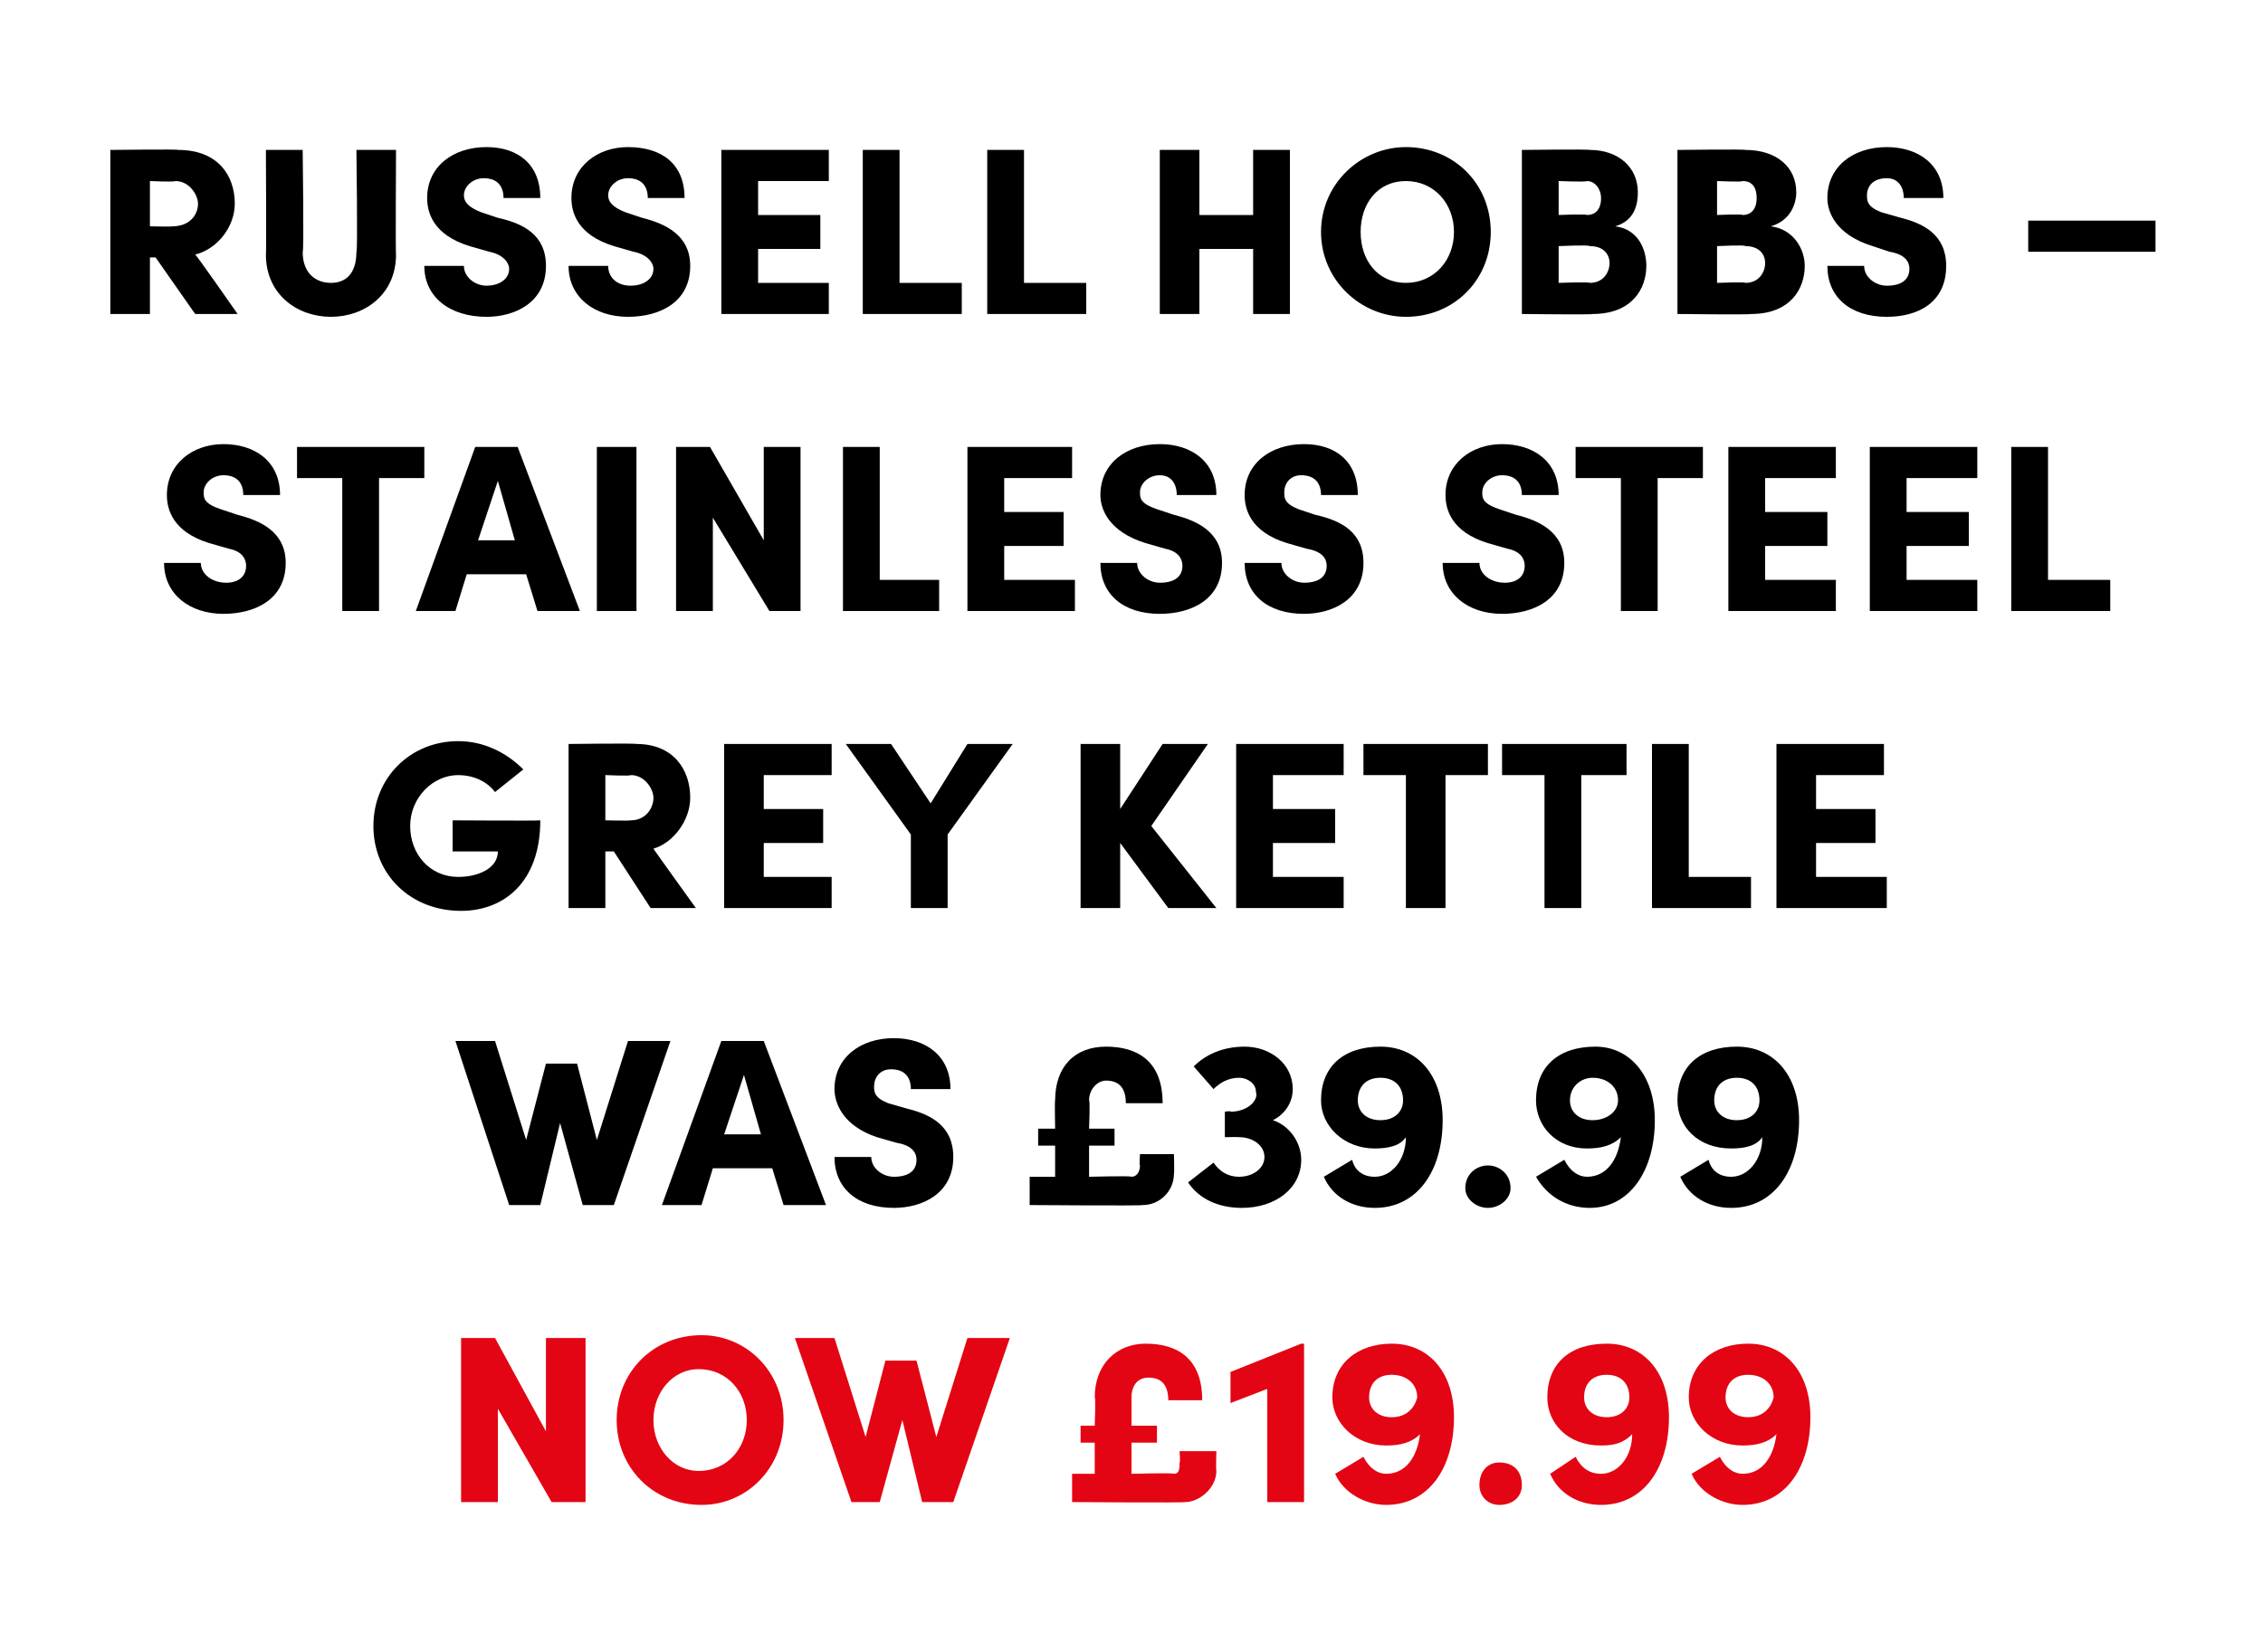
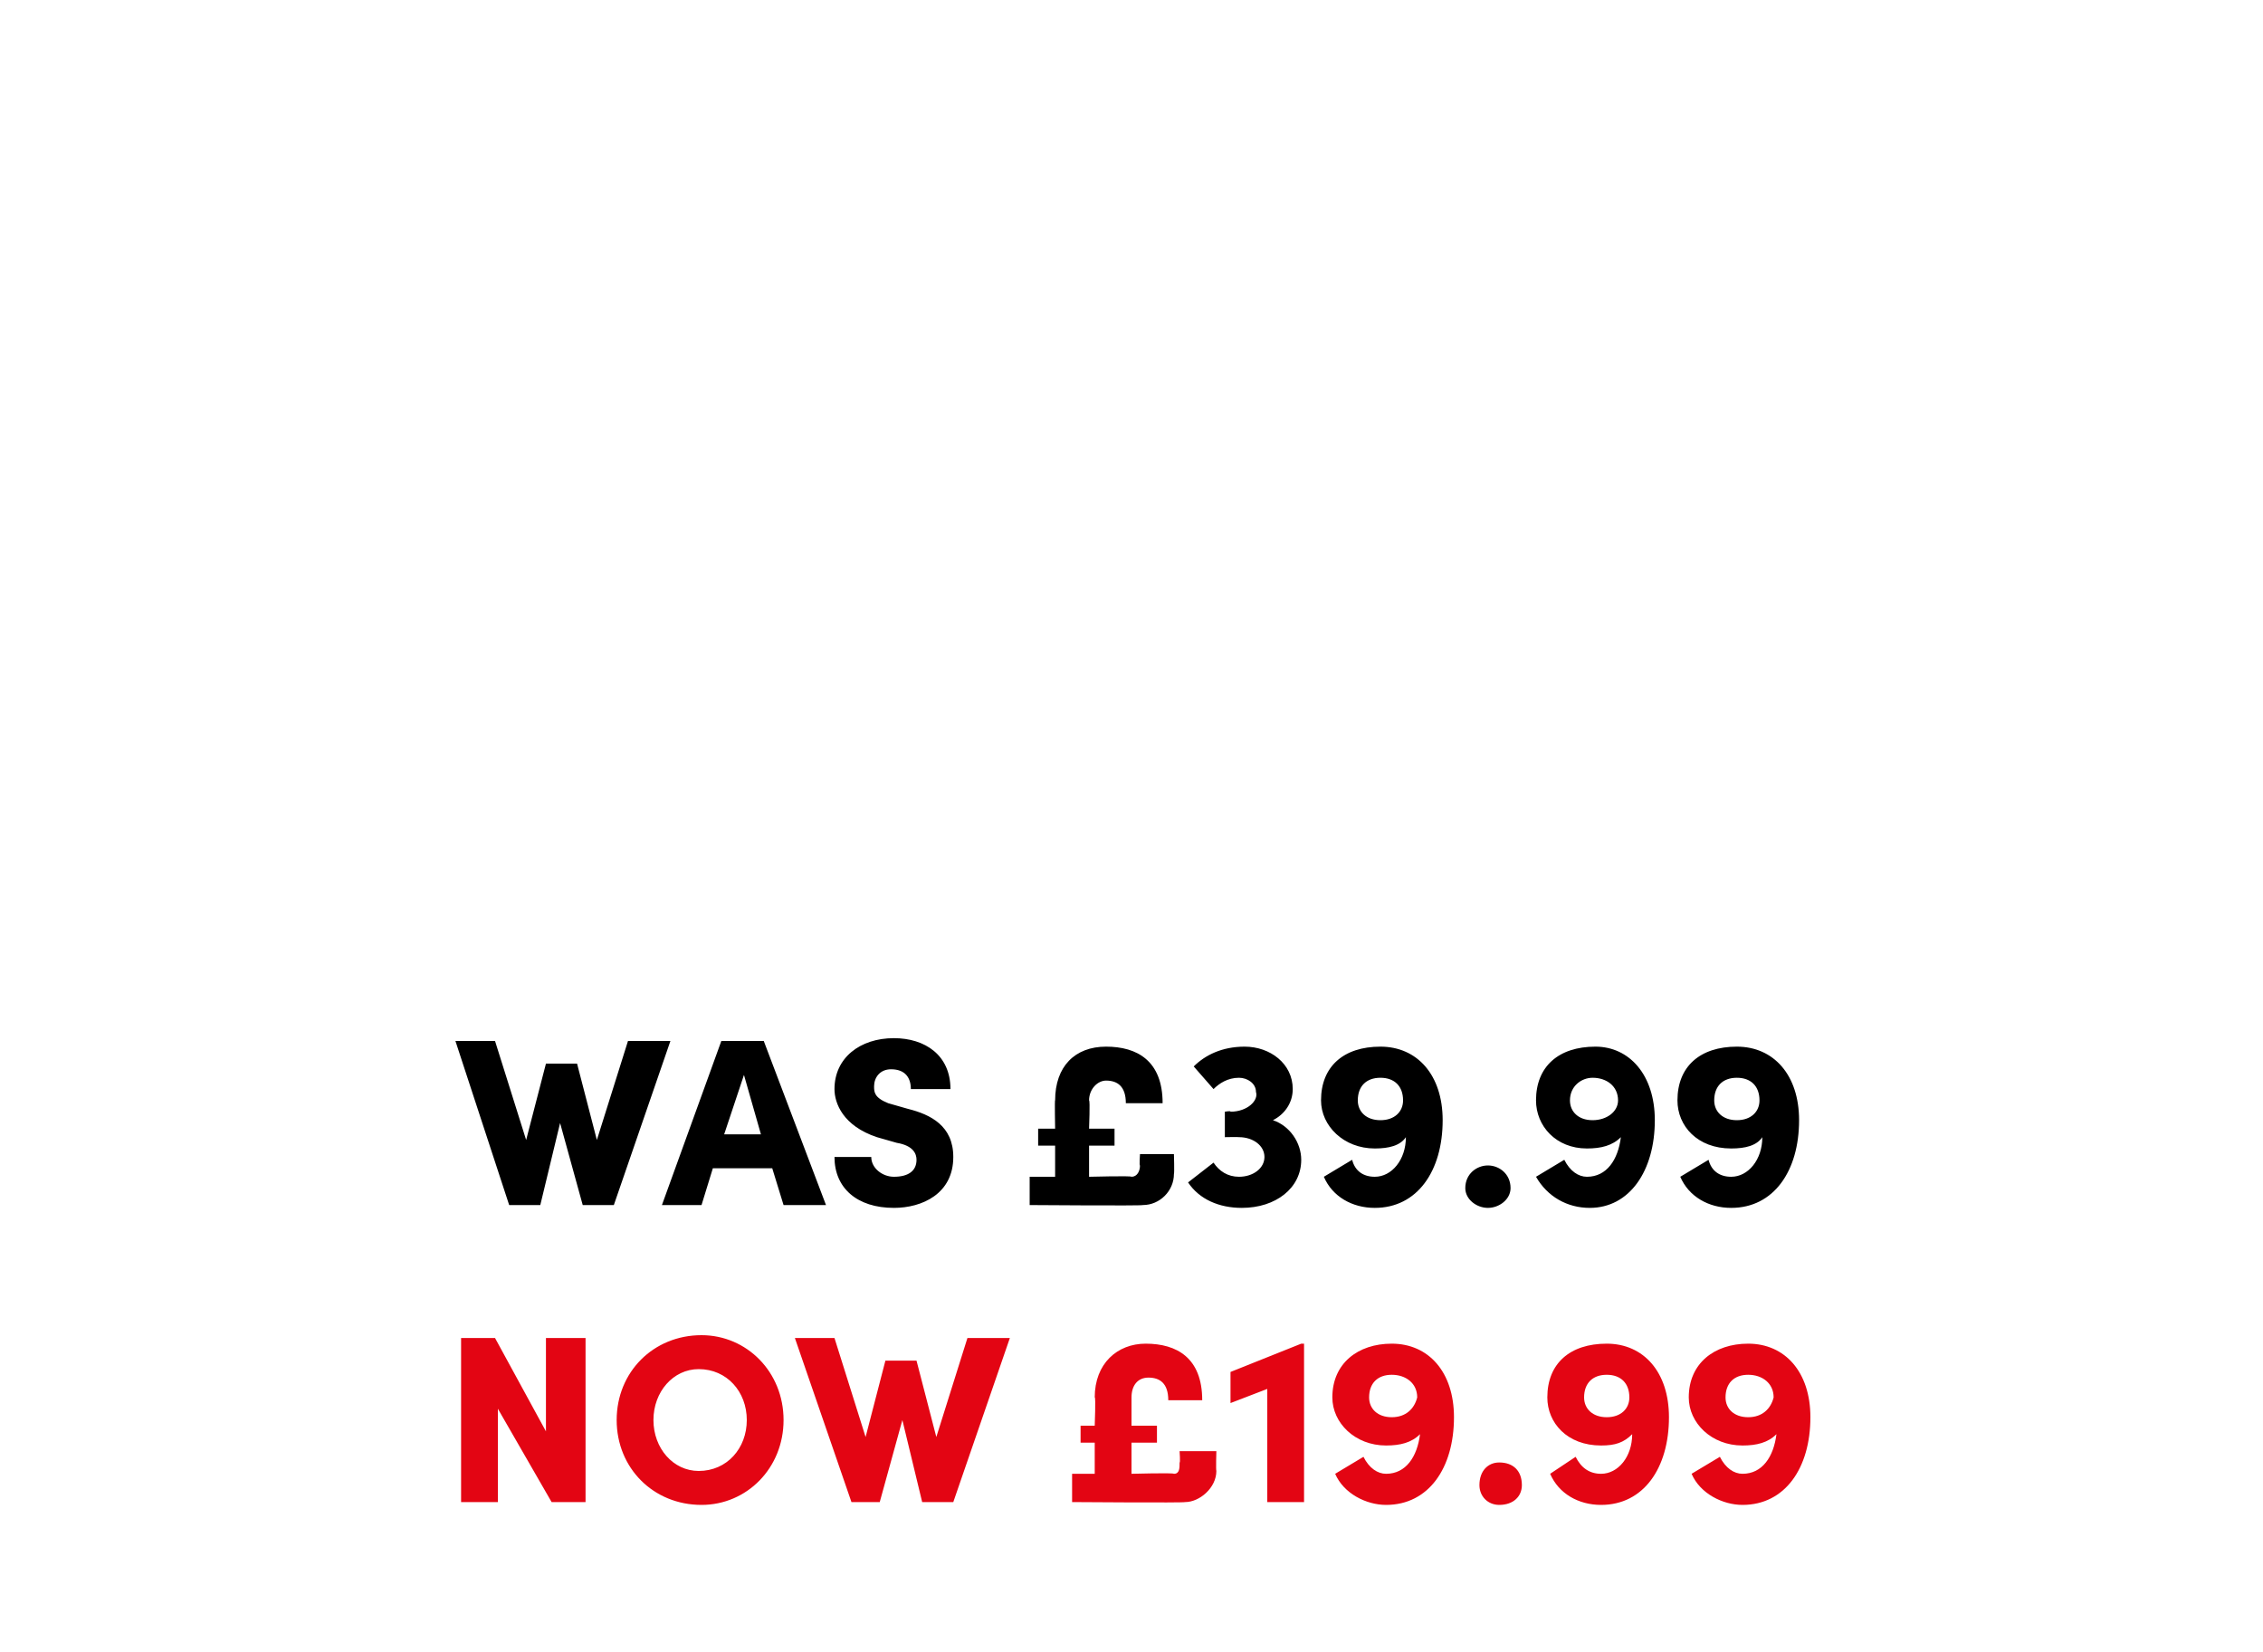
<svg xmlns="http://www.w3.org/2000/svg" version="1.1" width="80px" height="58.4px" viewBox="0 -5 80 58.4" style="top:-5px">
  <desc>Russell Hobbs – Stainless Steel Grey Kettle was £39.99 now £19.99</desc>
  <defs />
  <g id="Polygon32183">
    <path d="M 19.3 42.3 L 20.7 42.3 L 20.7 48.1 L 19.5 48.1 L 17.6 44.8 L 17.6 48.1 L 16.3 48.1 L 16.3 42.3 L 17.5 42.3 L 19.3 45.6 L 19.3 42.3 Z M 21.8 45.2 C 21.8 43.5 23.1 42.2 24.8 42.2 C 26.4 42.2 27.7 43.5 27.7 45.2 C 27.7 46.9 26.4 48.2 24.8 48.2 C 23.1 48.2 21.8 46.9 21.8 45.2 Z M 26.4 45.2 C 26.4 44.2 25.7 43.4 24.7 43.4 C 23.8 43.4 23.1 44.2 23.1 45.2 C 23.1 46.2 23.8 47 24.7 47 C 25.7 47 26.4 46.2 26.4 45.2 Z M 34.2 42.3 L 35.7 42.3 L 33.7 48.1 L 32.6 48.1 L 31.9 45.2 L 31.1 48.1 L 30.1 48.1 L 28.1 42.3 L 29.5 42.3 L 30.6 45.8 L 31.3 43.1 L 32.4 43.1 L 33.1 45.8 L 34.2 42.3 Z M 41.7 46.3 L 43 46.3 C 43 46.3 42.98 46.97 43 47 C 43 47.6 42.4 48.1 41.9 48.1 C 41.85 48.13 37.9 48.1 37.9 48.1 L 37.9 47.1 L 38.7 47.1 L 38.7 46 L 38.2 46 L 38.2 45.4 L 38.7 45.4 C 38.7 45.4 38.74 44.36 38.7 44.4 C 38.7 43.2 39.5 42.5 40.5 42.5 C 41.6 42.5 42.5 43 42.5 44.5 C 42.5 44.5 41.3 44.5 41.3 44.5 C 41.3 43.9 41 43.7 40.6 43.7 C 40.2 43.7 40 44 40 44.4 C 40 44.39 40 45.4 40 45.4 L 40.9 45.4 L 40.9 46 L 40 46 L 40 47.1 C 40 47.1 41.49 47.06 41.5 47.1 C 41.7 47.1 41.7 46.9 41.7 46.7 C 41.73 46.72 41.7 46.3 41.7 46.3 Z M 46 42.5 L 46.1 42.5 L 46.1 48.1 L 44.8 48.1 L 44.8 44.1 L 43.5 44.6 L 43.5 43.5 L 46 42.5 Z M 51.4 45.1 C 51.4 46.9 50.5 48.2 49 48.2 C 48.3 48.2 47.5 47.8 47.2 47.1 C 47.2 47.1 48.2 46.5 48.2 46.5 C 48.4 46.9 48.7 47.1 49 47.1 C 49.7 47.1 50.1 46.5 50.2 45.7 C 49.9 46 49.5 46.1 49 46.1 C 47.9 46.1 47.1 45.3 47.1 44.4 C 47.1 43.2 48 42.5 49.2 42.5 C 50.5 42.5 51.4 43.5 51.4 45.1 Z M 50.1 44.4 C 50.1 43.9 49.7 43.6 49.2 43.6 C 48.7 43.6 48.4 43.9 48.4 44.4 C 48.4 44.8 48.7 45.1 49.2 45.1 C 49.7 45.1 50 44.8 50.1 44.4 Z M 52.3 47.5 C 52.3 47 52.6 46.7 53 46.7 C 53.5 46.7 53.8 47 53.8 47.5 C 53.8 47.9 53.5 48.2 53 48.2 C 52.6 48.2 52.3 47.9 52.3 47.5 Z M 59 45.1 C 59 46.9 58.1 48.2 56.6 48.2 C 55.8 48.2 55.1 47.8 54.8 47.1 C 54.8 47.1 55.7 46.5 55.7 46.5 C 55.9 46.9 56.2 47.1 56.6 47.1 C 57.2 47.1 57.7 46.5 57.7 45.7 C 57.4 46 57.1 46.1 56.6 46.1 C 55.4 46.1 54.7 45.3 54.7 44.4 C 54.7 43.2 55.5 42.5 56.8 42.5 C 58.1 42.5 59 43.5 59 45.1 Z M 57.6 44.4 C 57.6 43.9 57.3 43.6 56.8 43.6 C 56.3 43.6 56 43.9 56 44.4 C 56 44.8 56.3 45.1 56.8 45.1 C 57.3 45.1 57.6 44.8 57.6 44.4 Z M 64 45.1 C 64 46.9 63.1 48.2 61.6 48.2 C 60.9 48.2 60.1 47.8 59.8 47.1 C 59.8 47.1 60.8 46.5 60.8 46.5 C 61 46.9 61.3 47.1 61.6 47.1 C 62.3 47.1 62.7 46.5 62.8 45.7 C 62.5 46 62.1 46.1 61.6 46.1 C 60.5 46.1 59.7 45.3 59.7 44.4 C 59.7 43.2 60.6 42.5 61.8 42.5 C 63.1 42.5 64 43.5 64 45.1 Z M 62.7 44.4 C 62.7 43.9 62.3 43.6 61.8 43.6 C 61.3 43.6 61 43.9 61 44.4 C 61 44.8 61.3 45.1 61.8 45.1 C 62.3 45.1 62.6 44.8 62.7 44.4 Z " stroke="none" fill="#e30513" />
  </g>
  <g id="Polygon32182">
    <path d="M 22.2 31.8 L 23.7 31.8 L 21.7 37.6 L 20.6 37.6 L 19.8 34.7 L 19.1 37.6 L 18 37.6 L 16.1 31.8 L 17.5 31.8 L 18.6 35.3 L 19.3 32.6 L 20.4 32.6 L 21.1 35.3 L 22.2 31.8 Z M 27.7 37.6 L 27.3 36.3 L 25.2 36.3 L 24.8 37.6 L 23.4 37.6 L 25.5 31.8 L 27 31.8 L 29.2 37.6 L 27.7 37.6 Z M 25.6 35.1 L 26.9 35.1 L 26.3 33 L 25.6 35.1 Z M 29.5 35.9 C 29.5 35.9 30.8 35.9 30.8 35.9 C 30.8 36.3 31.2 36.6 31.6 36.6 C 32.1 36.6 32.4 36.4 32.4 36 C 32.4 35.8 32.3 35.5 31.7 35.4 C 31.7 35.4 31 35.2 31 35.2 C 29.8 34.8 29.5 34 29.5 33.5 C 29.5 32.4 30.4 31.7 31.6 31.7 C 32.7 31.7 33.6 32.3 33.6 33.5 C 33.6 33.5 32.2 33.5 32.2 33.5 C 32.2 33.1 32 32.8 31.5 32.8 C 31.1 32.8 30.9 33.1 30.9 33.4 C 30.9 33.6 30.9 33.8 31.4 34 C 31.4 34 32.1 34.2 32.1 34.2 C 32.9 34.4 33.7 34.8 33.7 35.9 C 33.7 37.2 32.6 37.7 31.6 37.7 C 30.3 37.7 29.5 37 29.5 35.9 Z M 40.3 35.8 L 41.5 35.8 C 41.5 35.8 41.52 36.47 41.5 36.5 C 41.5 37.1 41 37.6 40.4 37.6 C 40.39 37.63 36.4 37.6 36.4 37.6 L 36.4 36.6 L 37.3 36.6 L 37.3 35.5 L 36.7 35.5 L 36.7 34.9 L 37.3 34.9 C 37.3 34.9 37.28 33.86 37.3 33.9 C 37.3 32.7 38 32 39.1 32 C 40.2 32 41.1 32.5 41.1 34 C 41.1 34 39.8 34 39.8 34 C 39.8 33.4 39.5 33.2 39.1 33.2 C 38.8 33.2 38.5 33.5 38.5 33.9 C 38.54 33.89 38.5 34.9 38.5 34.9 L 39.4 34.9 L 39.4 35.5 L 38.5 35.5 L 38.5 36.6 C 38.5 36.6 40.02 36.56 40 36.6 C 40.2 36.6 40.3 36.4 40.3 36.2 C 40.27 36.22 40.3 35.8 40.3 35.8 Z M 46 36 C 46 37 45.1 37.7 43.9 37.7 C 43.1 37.7 42.4 37.4 42 36.8 C 42 36.8 42.9 36.1 42.9 36.1 C 43.1 36.4 43.4 36.6 43.8 36.6 C 44.3 36.6 44.7 36.3 44.7 35.9 C 44.7 35.5 44.3 35.2 43.8 35.2 C 43.8 35.19 43.3 35.2 43.3 35.2 L 43.3 34.3 C 43.3 34.3 43.52 34.26 43.5 34.3 C 44.1 34.3 44.5 33.9 44.4 33.6 C 44.4 33.3 44.1 33.1 43.8 33.1 C 43.4 33.1 43.1 33.3 42.9 33.5 C 42.9 33.5 42.2 32.7 42.2 32.7 C 42.6 32.3 43.2 32 44 32 C 44.9 32 45.7 32.6 45.7 33.5 C 45.7 34 45.4 34.4 45 34.6 C 45.6 34.8 46 35.4 46 36 Z M 51 34.6 C 51 36.4 50.1 37.7 48.6 37.7 C 47.8 37.7 47.1 37.3 46.8 36.6 C 46.8 36.6 47.8 36 47.8 36 C 47.9 36.4 48.2 36.6 48.6 36.6 C 49.2 36.6 49.7 36 49.7 35.2 C 49.5 35.5 49.1 35.6 48.6 35.6 C 47.5 35.6 46.7 34.8 46.7 33.9 C 46.7 32.7 47.5 32 48.8 32 C 50.1 32 51 33 51 34.6 Z M 49.6 33.9 C 49.6 33.4 49.3 33.1 48.8 33.1 C 48.3 33.1 48 33.4 48 33.9 C 48 34.3 48.3 34.6 48.8 34.6 C 49.3 34.6 49.6 34.3 49.6 33.9 Z M 51.8 37 C 51.8 36.5 52.2 36.2 52.6 36.2 C 53 36.2 53.4 36.5 53.4 37 C 53.4 37.4 53 37.7 52.6 37.7 C 52.2 37.7 51.8 37.4 51.8 37 Z M 58.5 34.6 C 58.5 36.4 57.6 37.7 56.2 37.7 C 55.4 37.7 54.7 37.3 54.3 36.6 C 54.3 36.6 55.3 36 55.3 36 C 55.5 36.4 55.8 36.6 56.1 36.6 C 56.8 36.6 57.2 36 57.3 35.2 C 57 35.5 56.6 35.6 56.1 35.6 C 55 35.6 54.3 34.8 54.3 33.9 C 54.3 32.7 55.1 32 56.4 32 C 57.6 32 58.5 33 58.5 34.6 Z M 57.2 33.9 C 57.2 33.4 56.8 33.1 56.3 33.1 C 55.9 33.1 55.5 33.4 55.5 33.9 C 55.5 34.3 55.8 34.6 56.3 34.6 C 56.8 34.6 57.2 34.3 57.2 33.9 Z M 63.6 34.6 C 63.6 36.4 62.7 37.7 61.2 37.7 C 60.4 37.7 59.7 37.3 59.4 36.6 C 59.4 36.6 60.4 36 60.4 36 C 60.5 36.4 60.8 36.6 61.2 36.6 C 61.8 36.6 62.3 36 62.3 35.2 C 62.1 35.5 61.7 35.6 61.2 35.6 C 60 35.6 59.3 34.8 59.3 33.9 C 59.3 32.7 60.1 32 61.4 32 C 62.7 32 63.6 33 63.6 34.6 Z M 62.2 33.9 C 62.2 33.4 61.9 33.1 61.4 33.1 C 60.9 33.1 60.6 33.4 60.6 33.9 C 60.6 34.3 60.9 34.6 61.4 34.6 C 61.9 34.6 62.2 34.3 62.2 33.9 Z " stroke="none" fill="#000" />
  </g>
  <g id="Polygon32181">
-     <path d="M 13.2 24.2 C 13.2 22.5 14.5 21.2 16.2 21.2 C 17.1 21.2 17.9 21.6 18.5 22.2 C 18.5 22.2 17.5 23 17.5 23 C 17.2 22.6 16.7 22.4 16.2 22.4 C 15.3 22.4 14.5 23.2 14.5 24.2 C 14.5 25.2 15.2 26 16.2 26 C 16.9 26 17.6 25.7 17.6 25.1 C 17.63 25.1 16 25.1 16 25.1 L 16 24 C 16 24 19.08 24.02 19.1 24 C 19.1 26.2 17.8 27.2 16.3 27.2 C 14.5 27.2 13.2 25.9 13.2 24.2 Z M 23 27.1 L 21.7 25.1 L 21.4 25.1 L 21.4 27.1 L 20.1 27.1 L 20.1 21.3 C 20.1 21.3 22.47 21.27 22.5 21.3 C 23.8 21.3 24.4 22.2 24.4 23.2 C 24.4 24 23.8 24.8 23.1 25 C 23.08 24.99 24.6 27.1 24.6 27.1 L 23 27.1 Z M 21.4 22.4 L 21.4 24 C 21.4 24 22.26 24.02 22.3 24 C 22.8 24 23.1 23.6 23.1 23.2 C 23.1 22.9 22.8 22.4 22.3 22.4 C 22.29 22.44 21.4 22.4 21.4 22.4 Z M 27 26 L 29.4 26 L 29.4 27.1 L 25.6 27.1 L 25.6 21.3 L 29.4 21.3 L 29.4 22.4 L 27 22.4 L 27 23.6 L 29.1 23.6 L 29.1 24.8 L 27 24.8 L 27 26 Z M 34.2 21.3 L 35.8 21.3 L 33.5 24.5 L 33.5 27.1 L 32.2 27.1 L 32.2 24.5 L 29.9 21.3 L 31.5 21.3 L 32.9 23.4 L 34.2 21.3 Z M 43 27.1 L 41.3 27.1 L 39.6 24.8 L 39.6 27.1 L 38.2 27.1 L 38.2 21.3 L 39.6 21.3 L 39.6 23.6 L 41.1 21.3 L 42.7 21.3 L 40.7 24.2 L 43 27.1 Z M 45 26 L 47.5 26 L 47.5 27.1 L 43.7 27.1 L 43.7 21.3 L 47.5 21.3 L 47.5 22.4 L 45 22.4 L 45 23.6 L 47.2 23.6 L 47.2 24.8 L 45 24.8 L 45 26 Z M 52.6 21.3 L 52.6 22.4 L 51.1 22.4 L 51.1 27.1 L 49.7 27.1 L 49.7 22.4 L 48.2 22.4 L 48.2 21.3 L 52.6 21.3 Z M 57.5 21.3 L 57.5 22.4 L 55.9 22.4 L 55.9 27.1 L 54.6 27.1 L 54.6 22.4 L 53.1 22.4 L 53.1 21.3 L 57.5 21.3 Z M 59.7 26 L 61.9 26 L 61.9 27.1 L 58.4 27.1 L 58.4 21.3 L 59.7 21.3 L 59.7 26 Z M 64.2 26 L 66.7 26 L 66.7 27.1 L 62.8 27.1 L 62.8 21.3 L 66.6 21.3 L 66.6 22.4 L 64.2 22.4 L 64.2 23.6 L 66.3 23.6 L 66.3 24.8 L 64.2 24.8 L 64.2 26 Z " stroke="none" fill="#000" />
-   </g>
+     </g>
  <g id="Polygon32180">
-     <path d="M 5.8 14.9 C 5.8 14.9 7.1 14.9 7.1 14.9 C 7.1 15.3 7.5 15.6 8 15.6 C 8.4 15.6 8.7 15.4 8.7 15 C 8.7 14.8 8.6 14.5 8.1 14.4 C 8.1 14.4 7.4 14.2 7.4 14.2 C 6.1 13.8 5.9 13 5.9 12.5 C 5.9 11.4 6.8 10.7 7.9 10.7 C 9 10.7 9.9 11.3 9.9 12.5 C 9.9 12.5 8.6 12.5 8.6 12.5 C 8.6 12.1 8.4 11.8 7.9 11.8 C 7.5 11.8 7.2 12.1 7.2 12.4 C 7.2 12.6 7.2 12.8 7.8 13 C 7.8 13 8.4 13.2 8.4 13.2 C 9.2 13.4 10.1 13.8 10.1 14.9 C 10.1 16.2 9 16.7 7.9 16.7 C 6.7 16.7 5.8 16 5.8 14.9 Z M 15 10.8 L 15 11.9 L 13.4 11.9 L 13.4 16.6 L 12.1 16.6 L 12.1 11.9 L 10.5 11.9 L 10.5 10.8 L 15 10.8 Z M 19 16.6 L 18.6 15.3 L 16.5 15.3 L 16.1 16.6 L 14.7 16.6 L 16.8 10.8 L 18.3 10.8 L 20.5 16.6 L 19 16.6 Z M 16.9 14.1 L 18.2 14.1 L 17.6 12 L 16.9 14.1 Z M 21.1 16.6 L 21.1 10.8 L 22.5 10.8 L 22.5 16.6 L 21.1 16.6 Z M 27 10.8 L 28.3 10.8 L 28.3 16.6 L 27.2 16.6 L 25.2 13.3 L 25.2 16.6 L 23.9 16.6 L 23.9 10.8 L 25.1 10.8 L 27 14.1 L 27 10.8 Z M 31.1 15.5 L 33.2 15.5 L 33.2 16.6 L 29.8 16.6 L 29.8 10.8 L 31.1 10.8 L 31.1 15.5 Z M 35.5 15.5 L 38 15.5 L 38 16.6 L 34.2 16.6 L 34.2 10.8 L 37.9 10.8 L 37.9 11.9 L 35.5 11.9 L 35.5 13.1 L 37.6 13.1 L 37.6 14.3 L 35.5 14.3 L 35.5 15.5 Z M 38.9 14.9 C 38.9 14.9 40.2 14.9 40.2 14.9 C 40.2 15.3 40.6 15.6 41 15.6 C 41.5 15.6 41.8 15.4 41.8 15 C 41.8 14.8 41.7 14.5 41.2 14.4 C 41.2 14.4 40.5 14.2 40.5 14.2 C 39.2 13.8 38.9 13 38.9 12.5 C 38.9 11.4 39.8 10.7 41 10.7 C 42.1 10.7 43 11.3 43 12.5 C 43 12.5 41.6 12.5 41.6 12.5 C 41.6 12.1 41.4 11.8 41 11.8 C 40.6 11.8 40.3 12.1 40.3 12.4 C 40.3 12.6 40.3 12.8 40.9 13 C 40.9 13 41.5 13.2 41.5 13.2 C 42.3 13.4 43.2 13.8 43.2 14.9 C 43.2 16.2 42.1 16.7 41 16.7 C 39.7 16.7 38.9 16 38.9 14.9 Z M 44 14.9 C 44 14.9 45.3 14.9 45.3 14.9 C 45.3 15.3 45.7 15.6 46.1 15.6 C 46.6 15.6 46.9 15.4 46.9 15 C 46.9 14.8 46.8 14.5 46.2 14.4 C 46.2 14.4 45.5 14.2 45.5 14.2 C 44.2 13.8 44 13 44 12.5 C 44 11.4 44.9 10.7 46.1 10.7 C 47.2 10.7 48 11.3 48 12.5 C 48 12.5 46.7 12.5 46.7 12.5 C 46.7 12.1 46.5 11.8 46 11.8 C 45.6 11.8 45.4 12.1 45.4 12.4 C 45.4 12.6 45.4 12.8 45.9 13 C 45.9 13 46.5 13.2 46.5 13.2 C 47.4 13.4 48.2 13.8 48.2 14.9 C 48.2 16.2 47.1 16.7 46.1 16.7 C 44.8 16.7 44 16 44 14.9 Z M 51 14.9 C 51 14.9 52.3 14.9 52.3 14.9 C 52.3 15.3 52.7 15.6 53.2 15.6 C 53.6 15.6 53.9 15.4 53.9 15 C 53.9 14.8 53.8 14.5 53.3 14.4 C 53.3 14.4 52.6 14.2 52.6 14.2 C 51.3 13.8 51.1 13 51.1 12.5 C 51.1 11.4 52 10.7 53.1 10.7 C 54.2 10.7 55.1 11.3 55.1 12.5 C 55.1 12.5 53.8 12.5 53.8 12.5 C 53.8 12.1 53.6 11.8 53.1 11.8 C 52.7 11.8 52.4 12.1 52.4 12.4 C 52.4 12.6 52.4 12.8 53 13 C 53 13 53.6 13.2 53.6 13.2 C 54.4 13.4 55.3 13.8 55.3 14.9 C 55.3 16.2 54.2 16.7 53.1 16.7 C 51.9 16.7 51 16 51 14.9 Z M 60.2 10.8 L 60.2 11.9 L 58.6 11.9 L 58.6 16.6 L 57.3 16.6 L 57.3 11.9 L 55.7 11.9 L 55.7 10.8 L 60.2 10.8 Z M 62.4 15.5 L 64.9 15.5 L 64.9 16.6 L 61.1 16.6 L 61.1 10.8 L 64.9 10.8 L 64.9 11.9 L 62.4 11.9 L 62.4 13.1 L 64.6 13.1 L 64.6 14.3 L 62.4 14.3 L 62.4 15.5 Z M 67.4 15.5 L 69.9 15.5 L 69.9 16.6 L 66.1 16.6 L 66.1 10.8 L 69.9 10.8 L 69.9 11.9 L 67.4 11.9 L 67.4 13.1 L 69.6 13.1 L 69.6 14.3 L 67.4 14.3 L 67.4 15.5 Z M 72.4 15.5 L 74.6 15.5 L 74.6 16.6 L 71.1 16.6 L 71.1 10.8 L 72.4 10.8 L 72.4 15.5 Z " stroke="none" fill="#000" />
-   </g>
+     </g>
  <g id="Polygon32179">
-     <path d="M 6.9 6.1 L 5.5 4.1 L 5.3 4.1 L 5.3 6.1 L 3.9 6.1 L 3.9 0.3 C 3.9 0.3 6.33 0.27 6.3 0.3 C 7.7 0.3 8.3 1.2 8.3 2.2 C 8.3 3 7.7 3.8 6.9 4 C 6.93 3.99 8.4 6.1 8.4 6.1 L 6.9 6.1 Z M 5.3 1.4 L 5.3 3 C 5.3 3 6.12 3.02 6.1 3 C 6.7 3 7 2.6 7 2.2 C 7 1.9 6.7 1.4 6.2 1.4 C 6.15 1.44 5.3 1.4 5.3 1.4 Z M 9.4 4 C 9.42 4.04 9.4 0.3 9.4 0.3 L 10.7 0.3 C 10.7 0.3 10.75 3.94 10.7 3.9 C 10.7 4.7 11.2 5 11.7 5 C 12.2 5 12.6 4.7 12.6 3.9 C 12.65 3.94 12.6 0.3 12.6 0.3 L 14 0.3 C 14 0.3 13.98 4.04 14 4 C 14 5.4 12.9 6.2 11.7 6.2 C 10.5 6.2 9.4 5.4 9.4 4 Z M 15 4.4 C 15 4.4 16.4 4.4 16.4 4.4 C 16.4 4.8 16.8 5.1 17.2 5.1 C 17.6 5.1 18 4.9 18 4.5 C 18 4.3 17.8 4 17.3 3.9 C 17.3 3.9 16.6 3.7 16.6 3.7 C 15.3 3.3 15.1 2.5 15.1 2 C 15.1 0.9 16 0.2 17.2 0.2 C 18.3 0.2 19.1 0.8 19.1 2 C 19.1 2 17.8 2 17.8 2 C 17.8 1.6 17.6 1.3 17.1 1.3 C 16.7 1.3 16.4 1.6 16.4 1.9 C 16.4 2.1 16.5 2.3 17 2.5 C 17 2.5 17.6 2.7 17.6 2.7 C 18.5 2.9 19.3 3.3 19.3 4.4 C 19.3 5.7 18.2 6.2 17.2 6.2 C 15.9 6.2 15 5.5 15 4.4 Z M 20.1 4.4 C 20.1 4.4 21.5 4.4 21.5 4.4 C 21.5 4.8 21.8 5.1 22.3 5.1 C 22.7 5.1 23.1 4.9 23.1 4.5 C 23.1 4.3 22.9 4 22.4 3.9 C 22.4 3.9 21.7 3.7 21.7 3.7 C 20.4 3.3 20.2 2.5 20.2 2 C 20.2 0.9 21.1 0.2 22.2 0.2 C 23.4 0.2 24.2 0.8 24.2 2 C 24.2 2 22.9 2 22.9 2 C 22.9 1.6 22.7 1.3 22.2 1.3 C 21.8 1.3 21.5 1.6 21.5 1.9 C 21.5 2.1 21.6 2.3 22.1 2.5 C 22.1 2.5 22.7 2.7 22.7 2.7 C 23.5 2.9 24.4 3.3 24.4 4.4 C 24.4 5.7 23.3 6.2 22.2 6.2 C 21 6.2 20.1 5.5 20.1 4.4 Z M 26.8 5 L 29.3 5 L 29.3 6.1 L 25.5 6.1 L 25.5 0.3 L 29.3 0.3 L 29.3 1.4 L 26.8 1.4 L 26.8 2.6 L 29 2.6 L 29 3.8 L 26.8 3.8 L 26.8 5 Z M 31.8 5 L 34 5 L 34 6.1 L 30.5 6.1 L 30.5 0.3 L 31.8 0.3 L 31.8 5 Z M 36.2 5 L 38.4 5 L 38.4 6.1 L 34.9 6.1 L 34.9 0.3 L 36.2 0.3 L 36.2 5 Z M 44.3 0.3 L 45.6 0.3 L 45.6 6.1 L 44.3 6.1 L 44.3 3.8 L 42.4 3.8 L 42.4 6.1 L 41 6.1 L 41 0.3 L 42.4 0.3 L 42.4 2.6 L 44.3 2.6 L 44.3 0.3 Z M 46.7 3.2 C 46.7 1.5 48.1 0.2 49.7 0.2 C 51.4 0.2 52.7 1.5 52.7 3.2 C 52.7 4.9 51.4 6.2 49.7 6.2 C 48.1 6.2 46.7 4.9 46.7 3.2 Z M 51.4 3.2 C 51.4 2.2 50.7 1.4 49.7 1.4 C 48.7 1.4 48.1 2.2 48.1 3.2 C 48.1 4.2 48.7 5 49.7 5 C 50.7 5 51.4 4.2 51.4 3.2 Z M 58.2 4.4 C 58.2 5.2 57.7 6.1 56.3 6.1 C 56.34 6.13 53.8 6.1 53.8 6.1 L 53.8 0.3 C 53.8 0.3 56.17 0.27 56.2 0.3 C 57.2 0.3 57.9 0.9 57.9 1.8 C 57.9 2.2 57.8 2.8 57.1 3 C 57.9 3.1 58.2 3.8 58.2 4.4 Z M 56.1 1.4 C 56.08 1.44 55.1 1.4 55.1 1.4 L 55.1 2.6 C 55.1 2.6 56.07 2.56 56.1 2.6 C 56.4 2.6 56.6 2.4 56.6 2 C 56.6 1.7 56.4 1.4 56.1 1.4 Z M 56.2 5 C 56.7 5 56.9 4.6 56.9 4.3 C 56.9 4 56.7 3.7 56.2 3.7 C 56.18 3.65 55.1 3.7 55.1 3.7 L 55.1 5 C 55.1 5 56.18 4.96 56.2 5 Z M 63.8 4.4 C 63.8 5.2 63.3 6.1 61.9 6.1 C 61.88 6.13 59.3 6.1 59.3 6.1 L 59.3 0.3 C 59.3 0.3 61.71 0.27 61.7 0.3 C 62.8 0.3 63.5 0.9 63.5 1.8 C 63.5 2.2 63.3 2.8 62.6 3 C 63.4 3.1 63.8 3.8 63.8 4.4 Z M 61.6 1.4 C 61.61 1.44 60.7 1.4 60.7 1.4 L 60.7 2.6 C 60.7 2.6 61.6 2.56 61.6 2.6 C 61.9 2.6 62.1 2.4 62.1 2 C 62.1 1.7 62 1.4 61.6 1.4 Z M 61.7 5 C 62.2 5 62.4 4.6 62.4 4.3 C 62.4 4 62.2 3.7 61.7 3.7 C 61.72 3.65 60.7 3.7 60.7 3.7 L 60.7 5 C 60.7 5 61.72 4.96 61.7 5 Z M 64.6 4.4 C 64.6 4.4 65.9 4.4 65.9 4.4 C 65.9 4.8 66.3 5.1 66.7 5.1 C 67.2 5.1 67.5 4.9 67.5 4.5 C 67.5 4.3 67.4 4 66.8 3.9 C 66.8 3.9 66.2 3.7 66.2 3.7 C 64.9 3.3 64.6 2.5 64.6 2 C 64.6 0.9 65.5 0.2 66.7 0.2 C 67.8 0.2 68.7 0.8 68.7 2 C 68.7 2 67.3 2 67.3 2 C 67.3 1.6 67.1 1.3 66.7 1.3 C 66.2 1.3 66 1.6 66 1.9 C 66 2.1 66 2.3 66.5 2.5 C 66.5 2.5 67.2 2.7 67.2 2.7 C 68 2.9 68.8 3.3 68.8 4.4 C 68.8 5.7 67.8 6.2 66.7 6.2 C 65.4 6.2 64.6 5.5 64.6 4.4 Z M 71.7 3.9 L 71.7 2.8 L 76.2 2.8 L 76.2 3.9 L 71.7 3.9 Z " stroke="none" fill="#000" />
-   </g>
+     </g>
</svg>